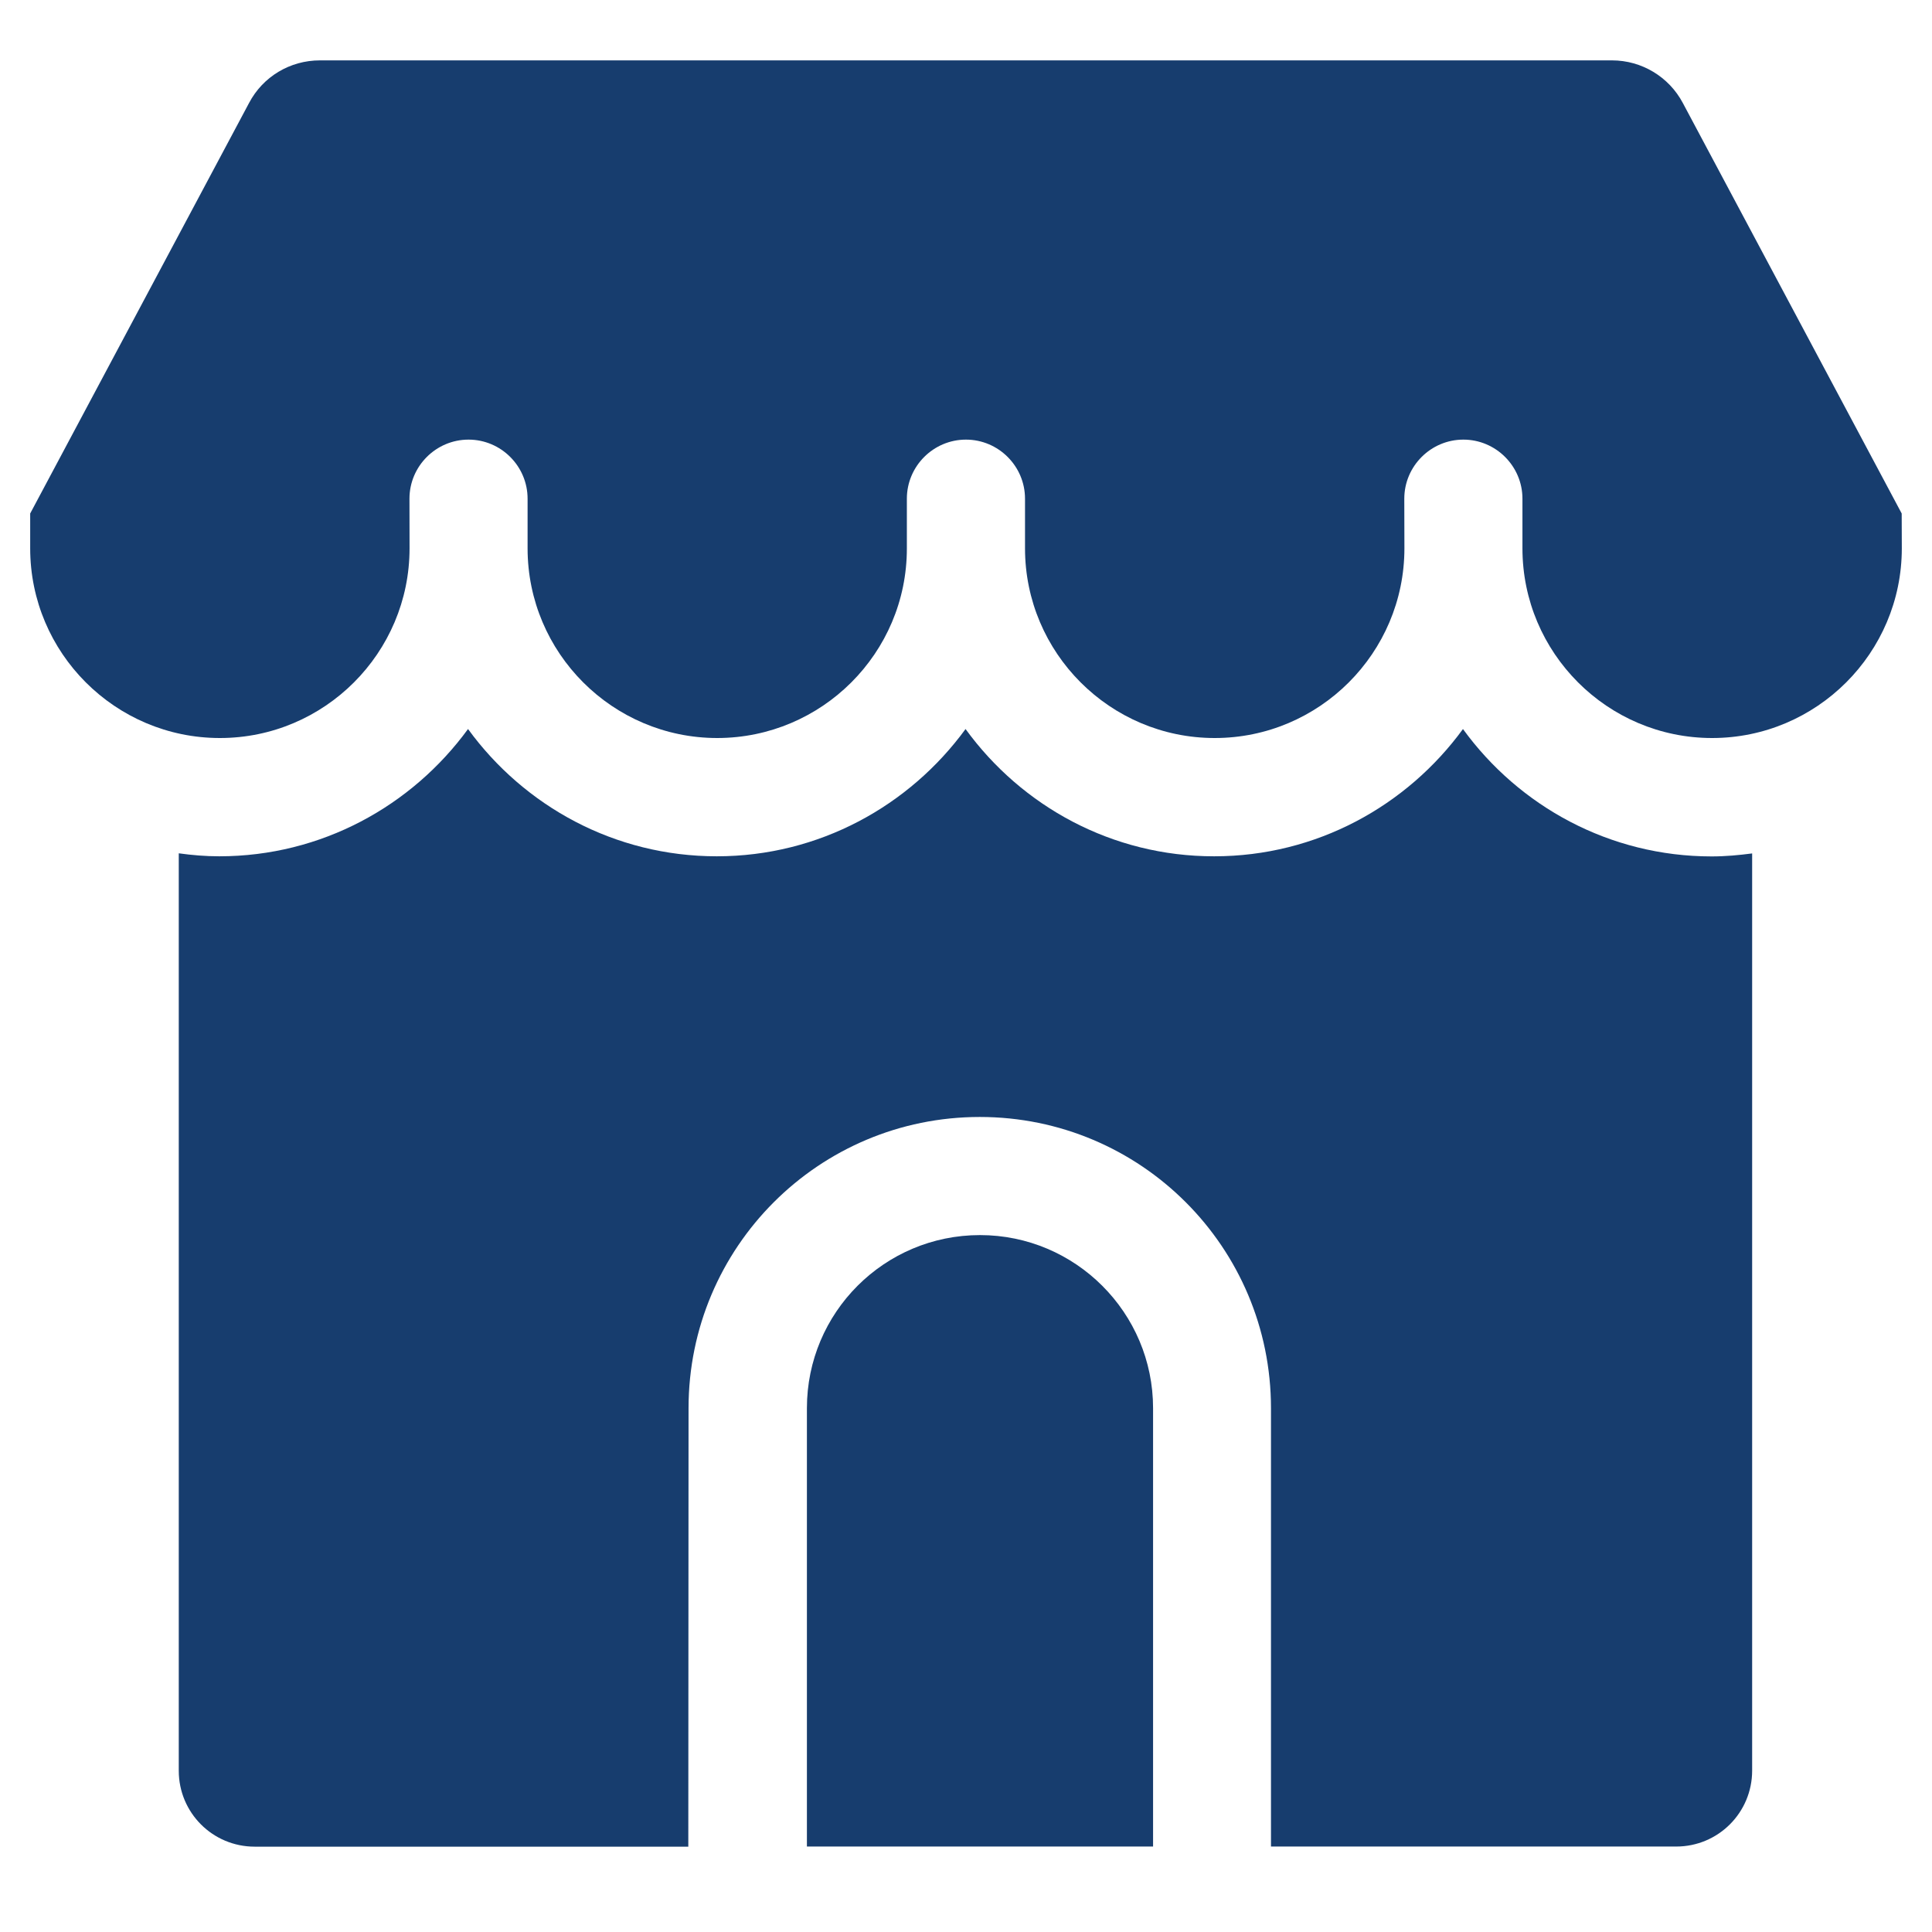
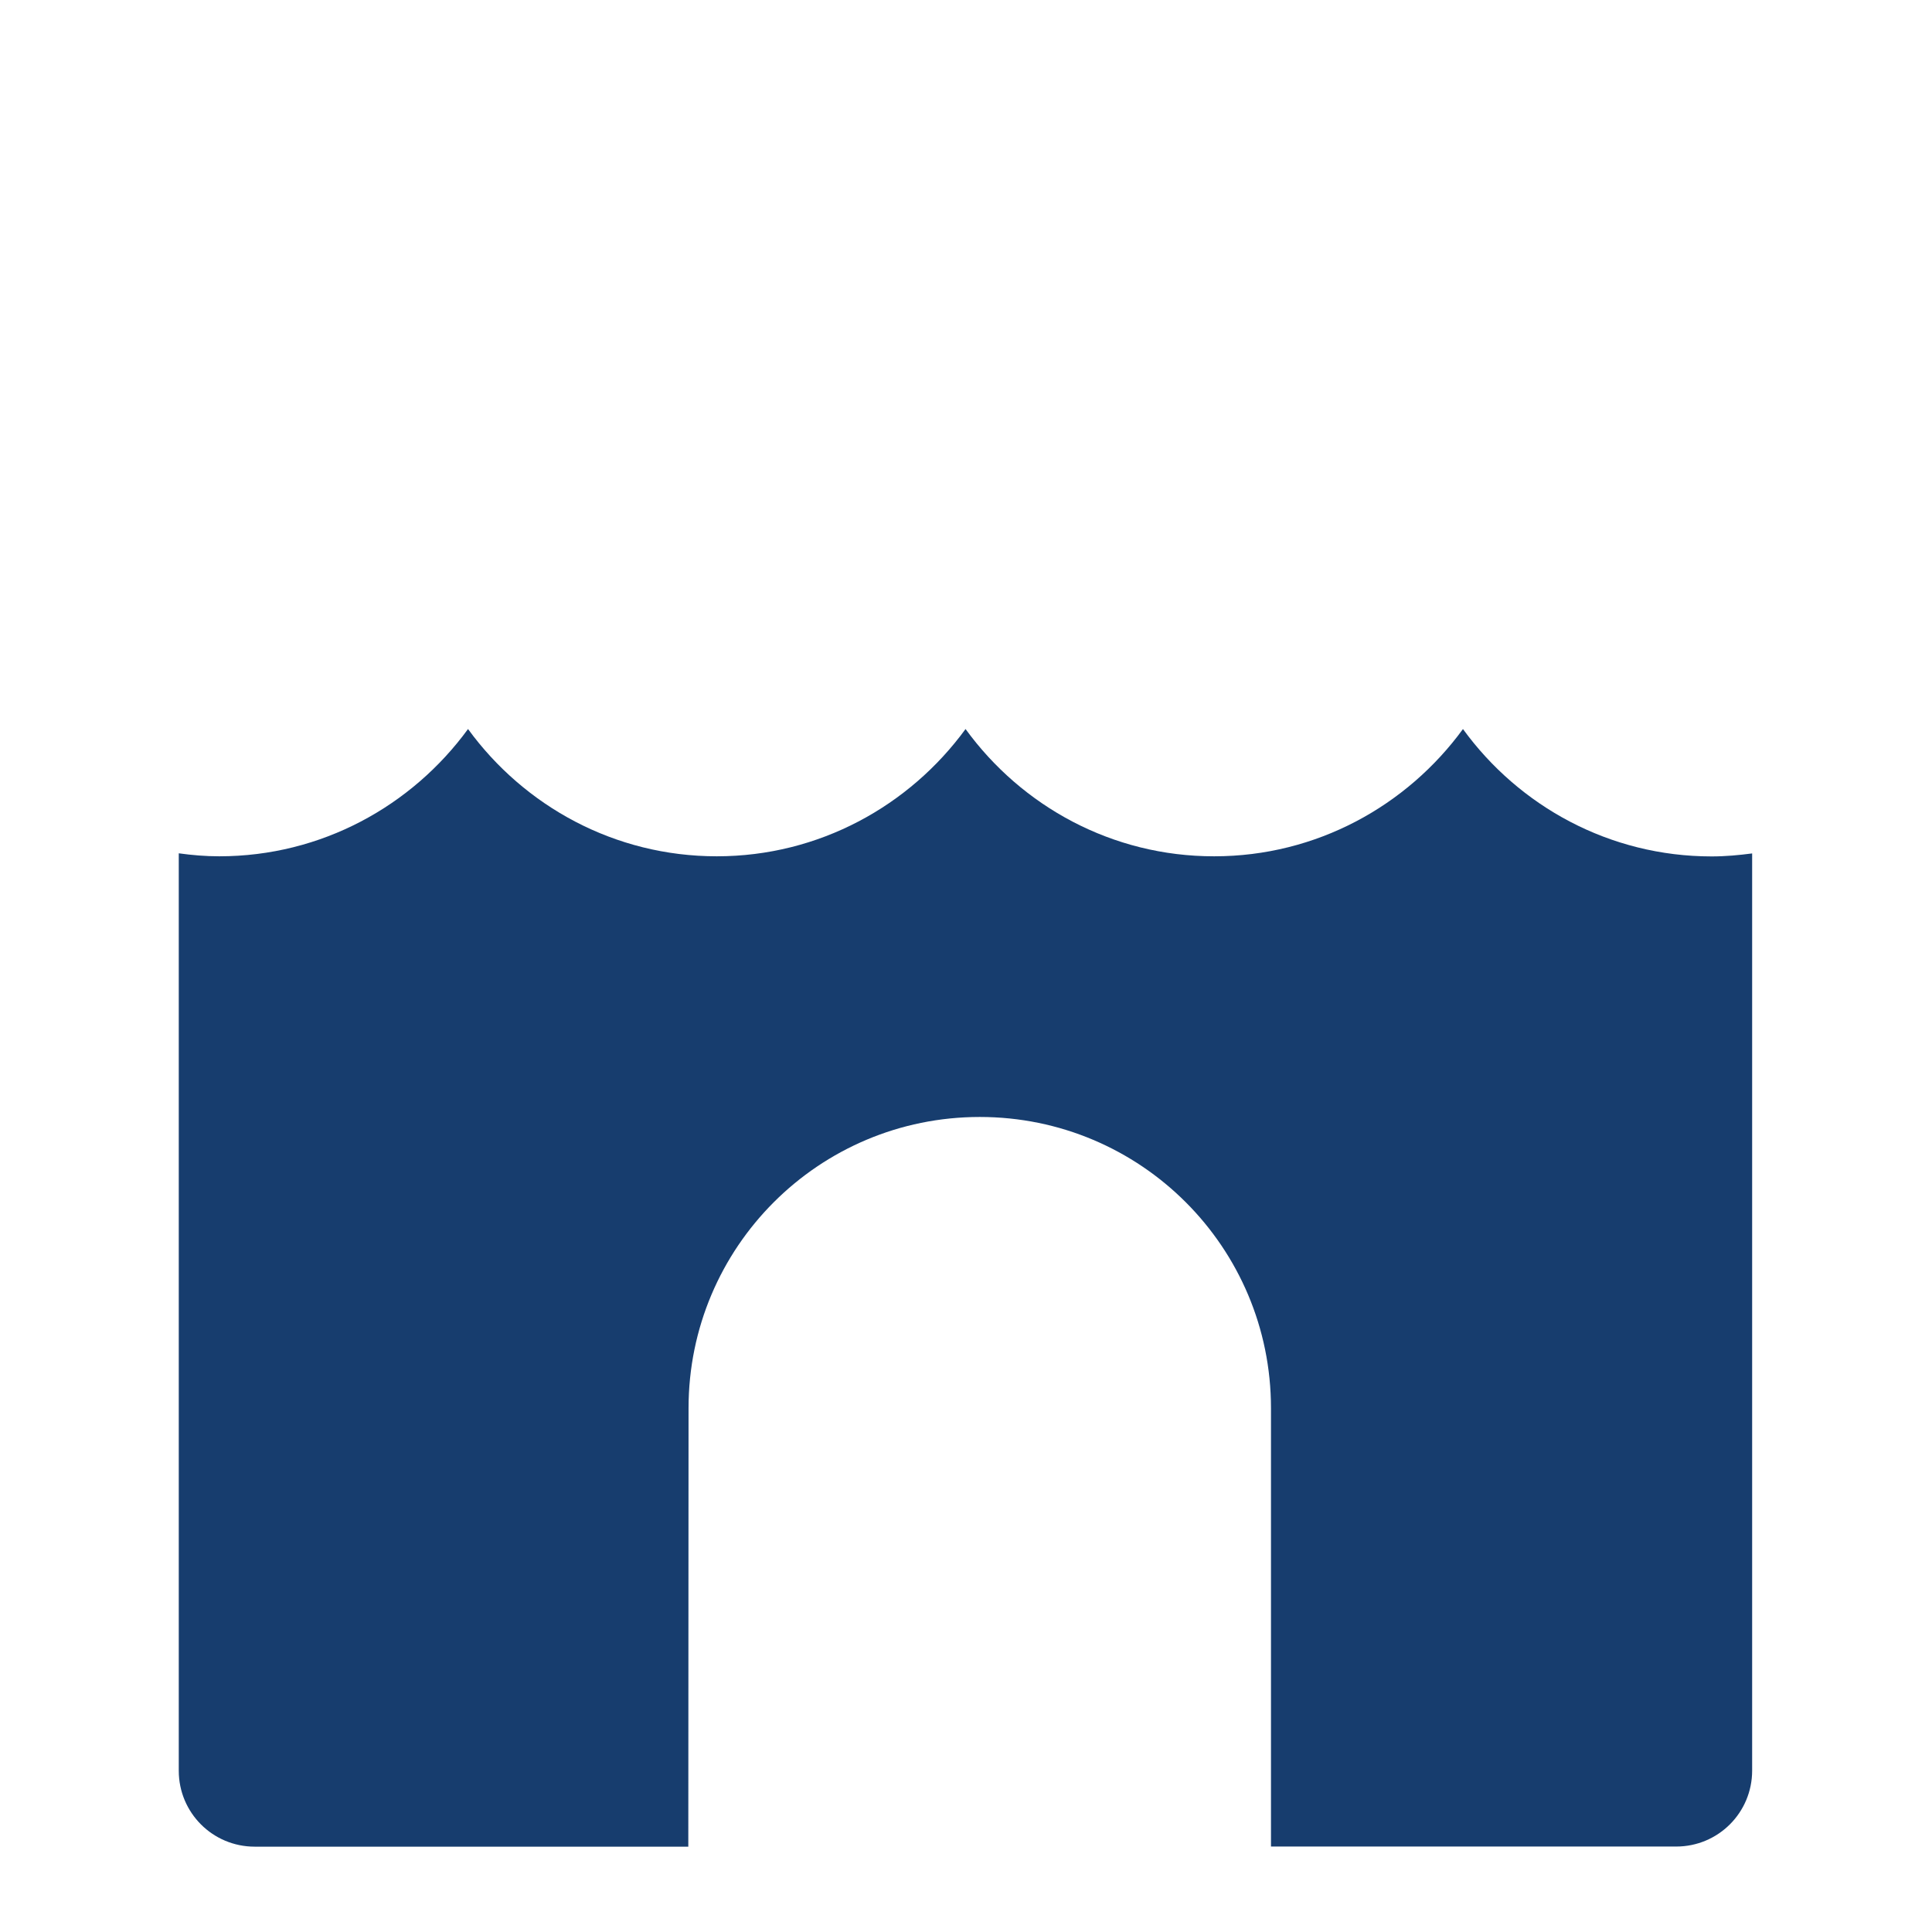
<svg xmlns="http://www.w3.org/2000/svg" width="64" height="64" viewBox="0 0 64 64" fill="none">
-   <path d="M53.398 2H10.598C9.608 2 8.709 2.539 8.251 3.41L1 17.01V18.164C1 21.627 3.817 24.448 7.284 24.448C10.747 24.448 13.567 21.631 13.567 18.164L13.564 16.52C13.564 15.443 14.443 14.563 15.521 14.563C16.598 14.563 17.477 15.443 17.477 16.52V18.164C17.477 21.627 20.294 24.448 23.761 24.448C27.224 24.444 30.041 21.634 30.041 18.172V16.52C30.041 15.443 30.92 14.563 31.998 14.563C33.076 14.563 33.955 15.443 33.955 16.52V18.164C33.955 21.627 36.772 24.448 40.239 24.448C43.702 24.448 46.523 21.631 46.523 18.164L46.519 16.52C46.519 15.443 47.398 14.563 48.476 14.563C49.553 14.563 50.433 15.443 50.433 16.52V18.164C50.433 21.627 53.25 24.448 56.716 24.448C60.179 24.448 63 21.631 63 18.164L62.996 17.01L55.745 3.41C55.287 2.547 54.385 2 53.399 2L53.398 2Z" fill="#173D6E" />
-   <path d="M32.464 40.914C29.295 40.914 26.73 43.479 26.73 46.647V61.168H38.197V46.647C38.197 43.486 35.625 40.914 32.464 40.914H32.464Z" fill="#173D6E" />
  <path d="M48.463 24.15C46.605 26.696 43.608 28.366 40.222 28.366C36.84 28.37 33.843 26.707 31.985 24.15C30.127 26.696 27.131 28.366 23.744 28.366C20.358 28.366 17.365 26.704 15.504 24.15C13.646 26.696 10.65 28.366 7.263 28.366C6.805 28.366 6.361 28.328 5.922 28.267V58.658C5.922 60.049 7.046 61.173 8.437 61.173H22.801L22.809 46.648C22.809 41.316 27.124 37.001 32.456 37.001C37.788 37.001 42.103 41.316 42.103 46.648V61.169H55.527C56.918 61.169 58.042 60.045 58.042 58.654V28.271C57.602 28.328 57.163 28.37 56.7 28.37C53.318 28.37 50.321 26.708 48.463 24.151L48.463 24.15Z" fill="#173D6E" />
</svg>